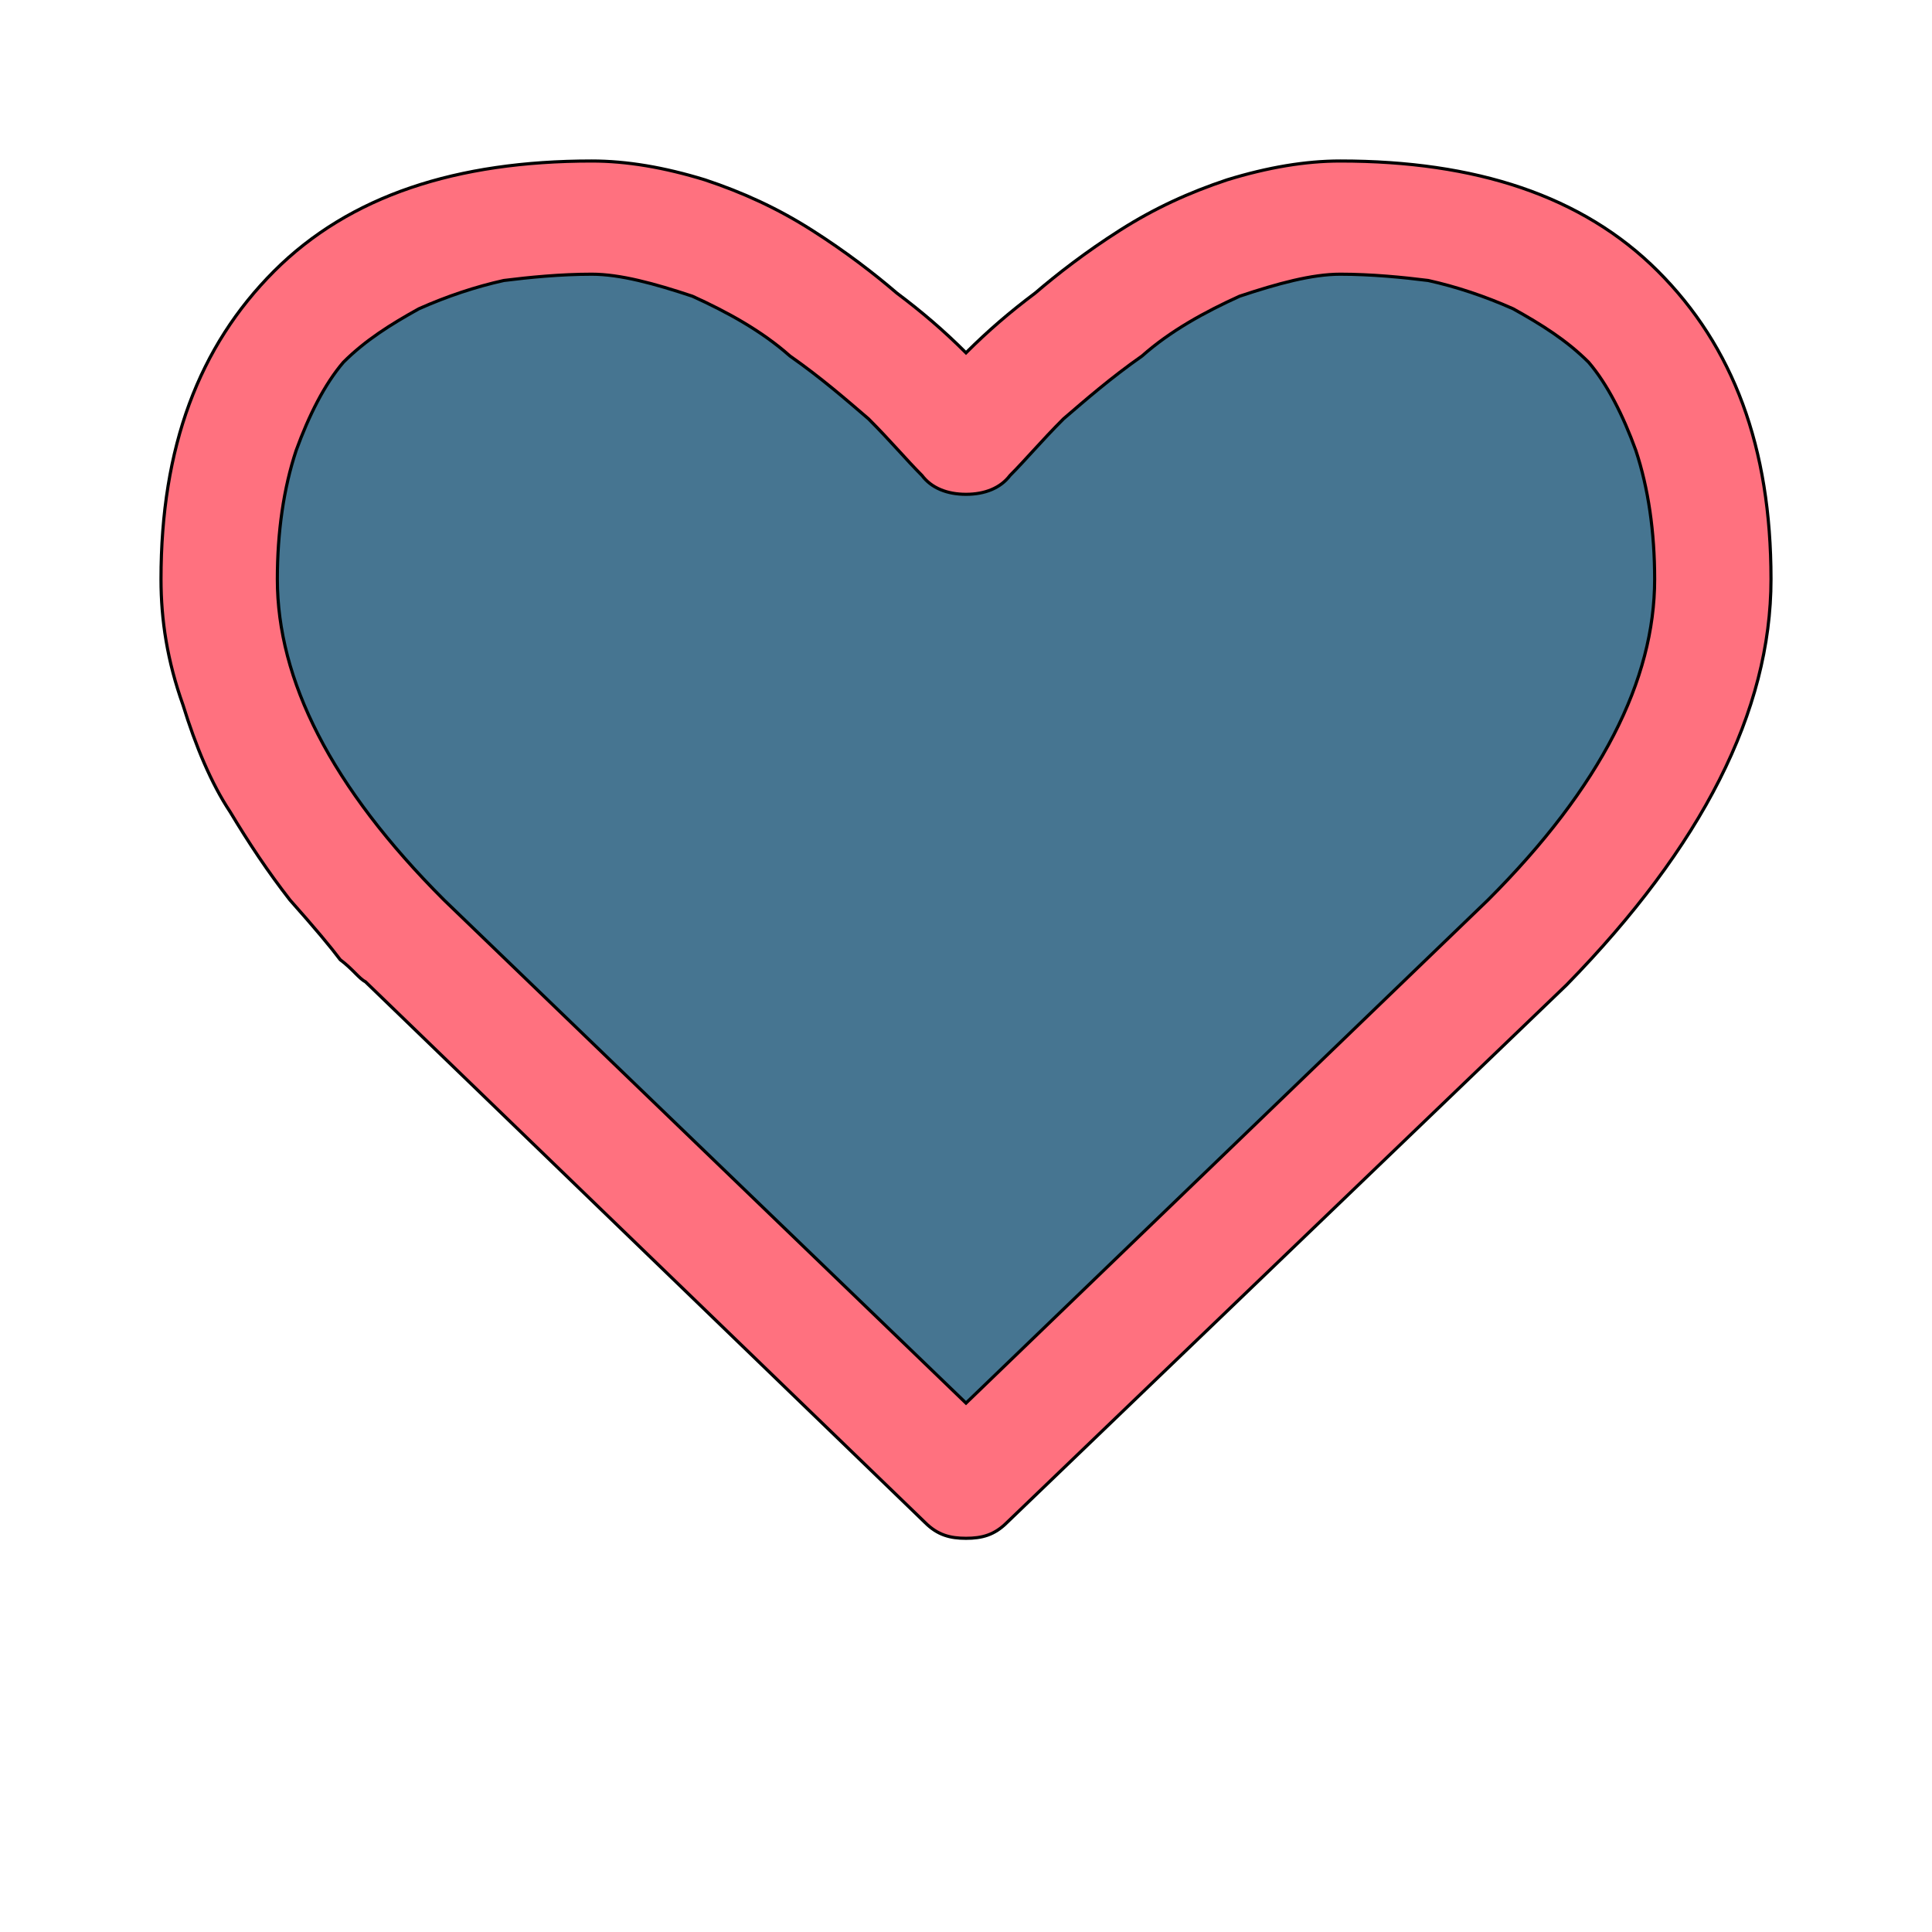
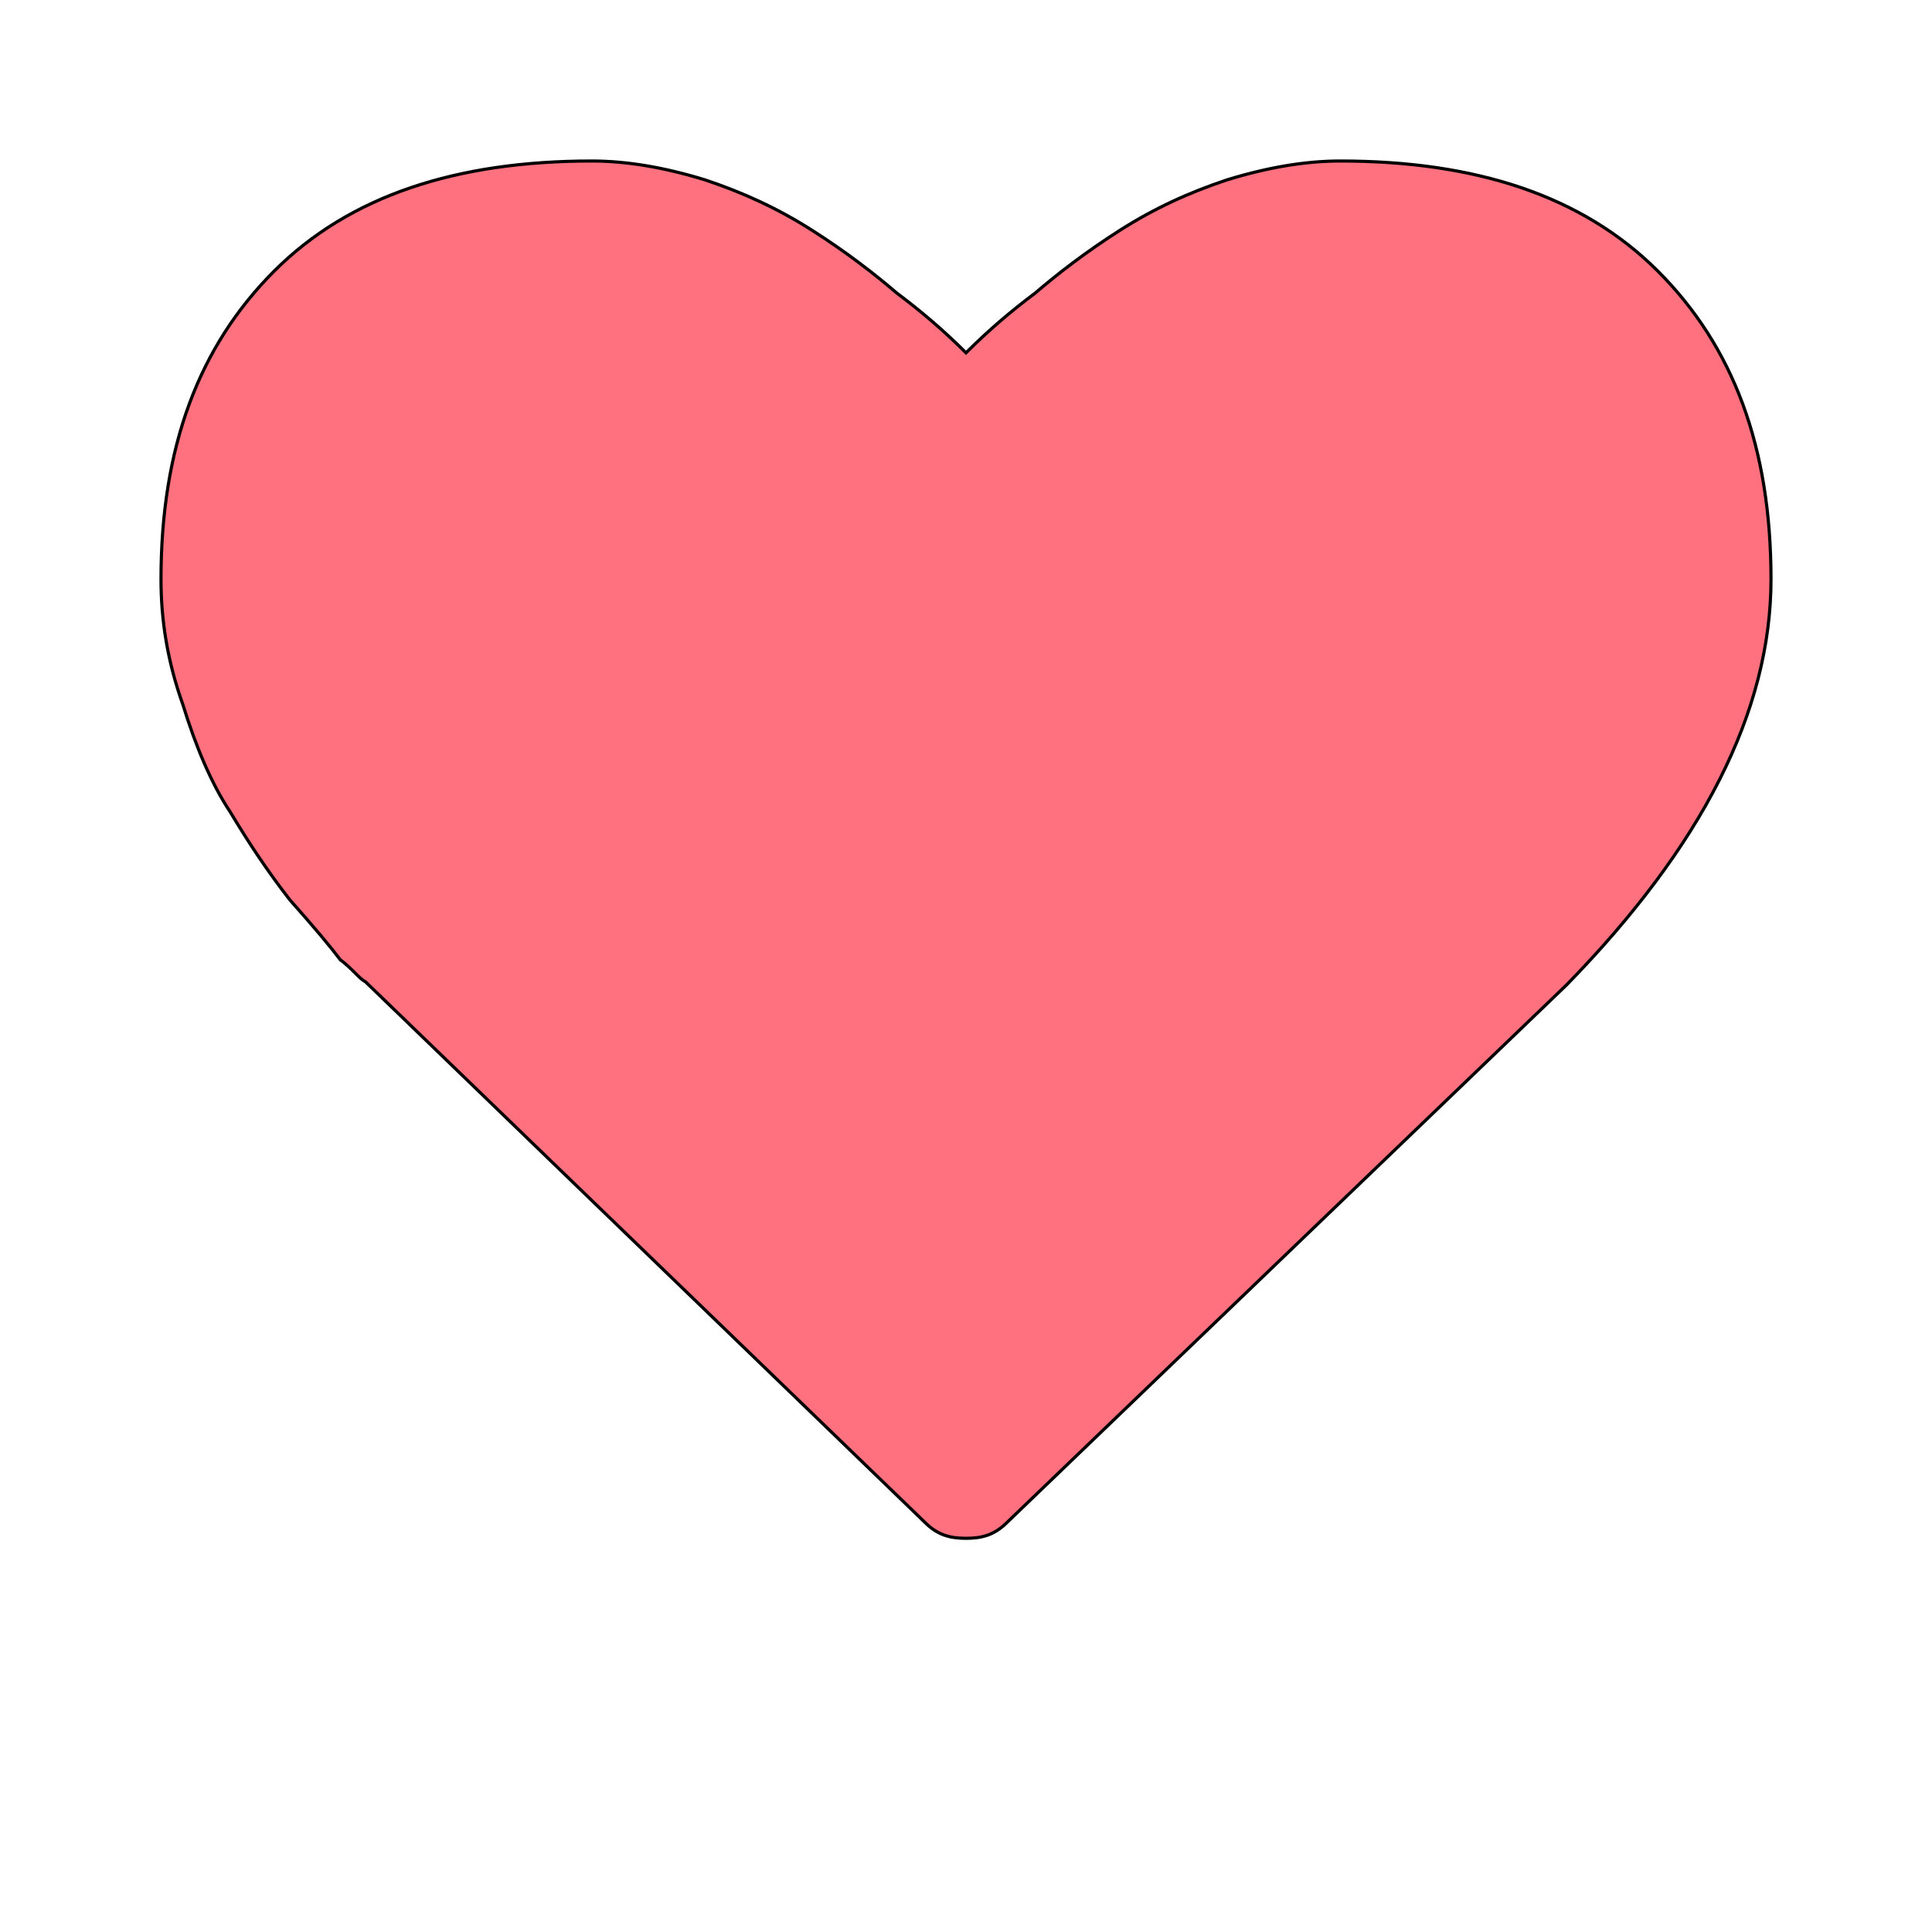
<svg xmlns="http://www.w3.org/2000/svg" id="bg_awe_heart-o" width="200" height="200" version="1.1" class="bgs" preserveAspectRatio="xMidYMin slice">
  <defs id="layer_0" />
-   <rect id="layer_1" width="100%" height="100%" fill="none" />
  <svg id="layer_2" preserveAspectRatio="xMidYMin meet" data-uid="awe_heart-o" data-keyword="heart-o" data-coll="awe" viewBox="-51.2 -14.2 614.4 525.6" class="svg_thumb" data-colors="[&quot;#ff717f&quot;,&quot;#467591&quot;]" style="overflow: visible;">
    <path id="th_awe_heart-o_1" d="M512 170C512 212 490 255 447 299L269 470C265 474 261 475 256 475C251 475 247 474 243 470L65 298C63 297 61 294 57 291C54 287 49 281 41 272C34 263 28 254 22 244C16 235 11 223 7 210C2 196 0 183 0 170C0 128 12 96 36 72C60 48 94 37 137 37C148 37 160 39 173 43C185 47 196 52 207 59C218 66 227 73 234 79C242 85 249 91 256 98C263 91 270 85 278 79C285 73 294 66 305 59C316 52 327 47 339 43C352 39 364 37 375 37C418 37 452 48 476 72C500 96 512 128 512 170Z " fill-rule="evenodd" fill="#ff717f" stroke-width="1" stroke="#000000" />
-     <path id="th_awe_heart-o_0" d="M475 170C475 155 473 141 469 129C465 118 460 108 454 101C447 94 439 89 430 84C421 80 412 77 403 75C395 74 385 73 375 73C366 73 355 76 343 80C332 85 321 91 312 99C302 106 294 113 287 119C280 126 275 132 270 137C267 141 262 143 256 143C250 143 245 141 242 137C237 132 232 126 225 119C218 113 210 106 200 99C191 91 180 85 169 80C157 76 146 73 137 73C127 73 117 74 109 75C100 77 91 80 82 84C73 89 65 94 58 101C52 108 47 118 43 129C39 141 37 155 37 170C37 202 54 236 90 272L256 432L422 272C458 236 475 202 475 170Z " fill-rule="evenodd" fill="#467591" stroke-width="1" stroke="#000000" />
  </svg>
</svg>